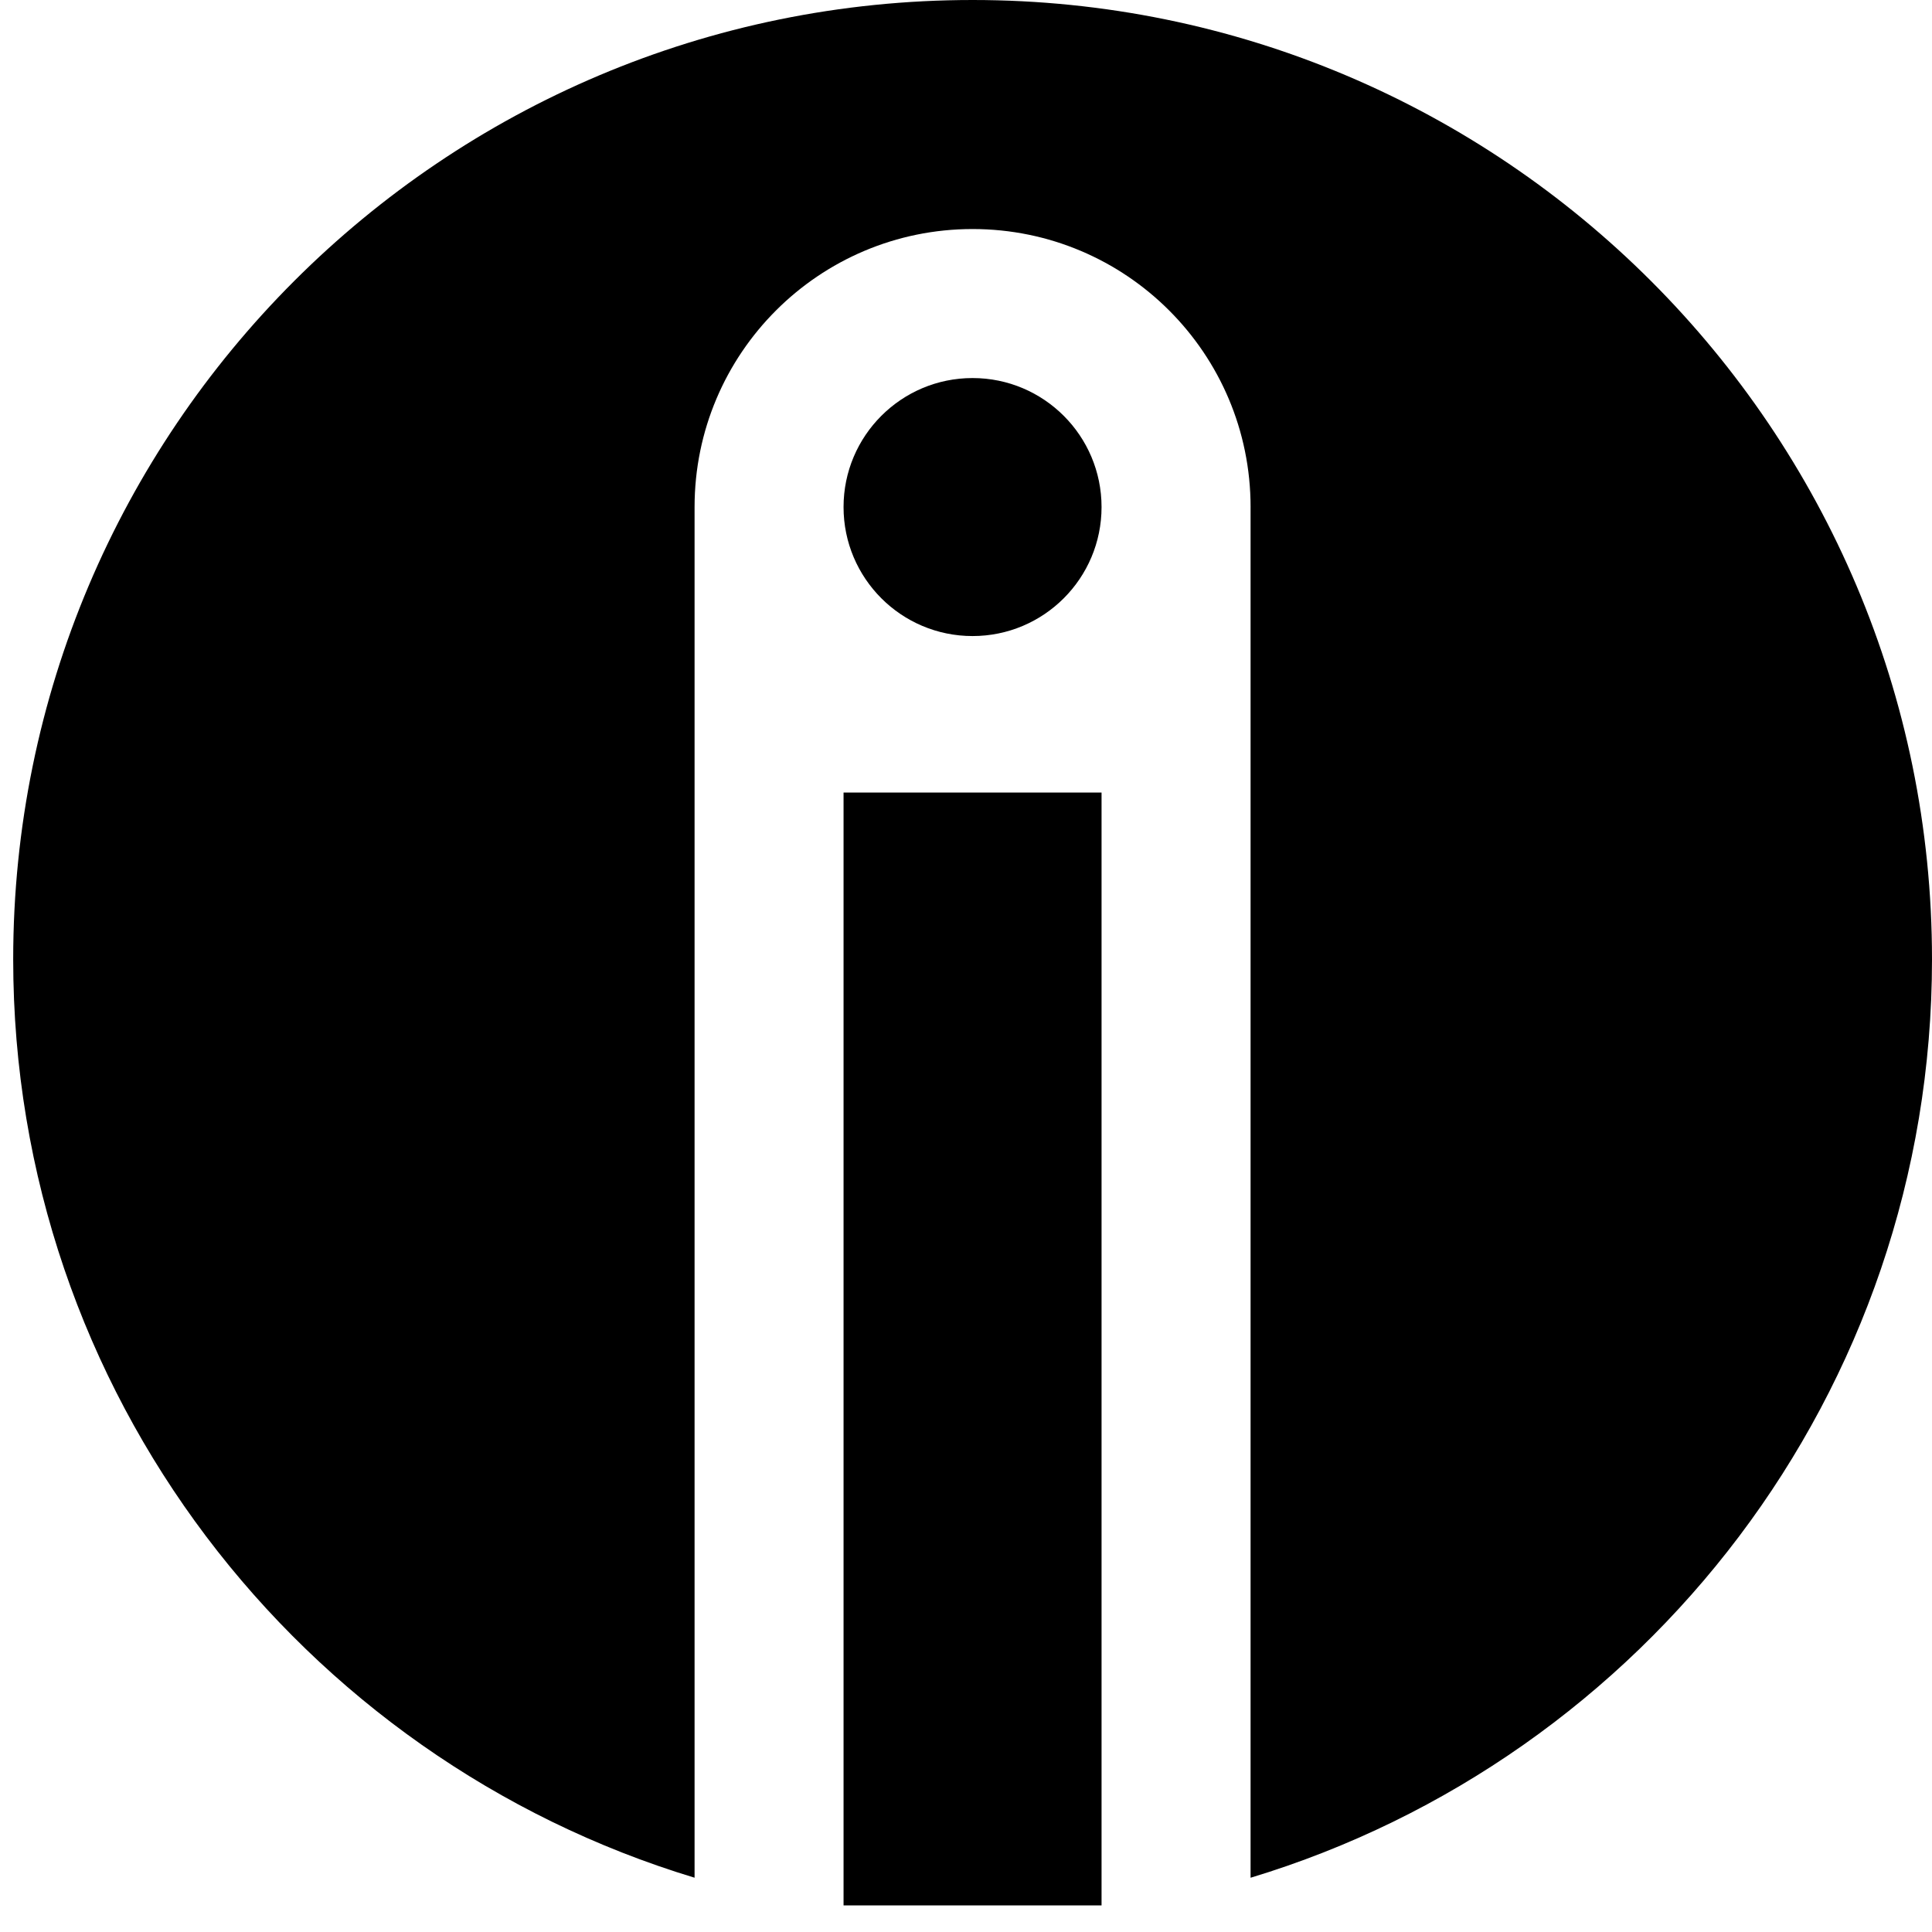
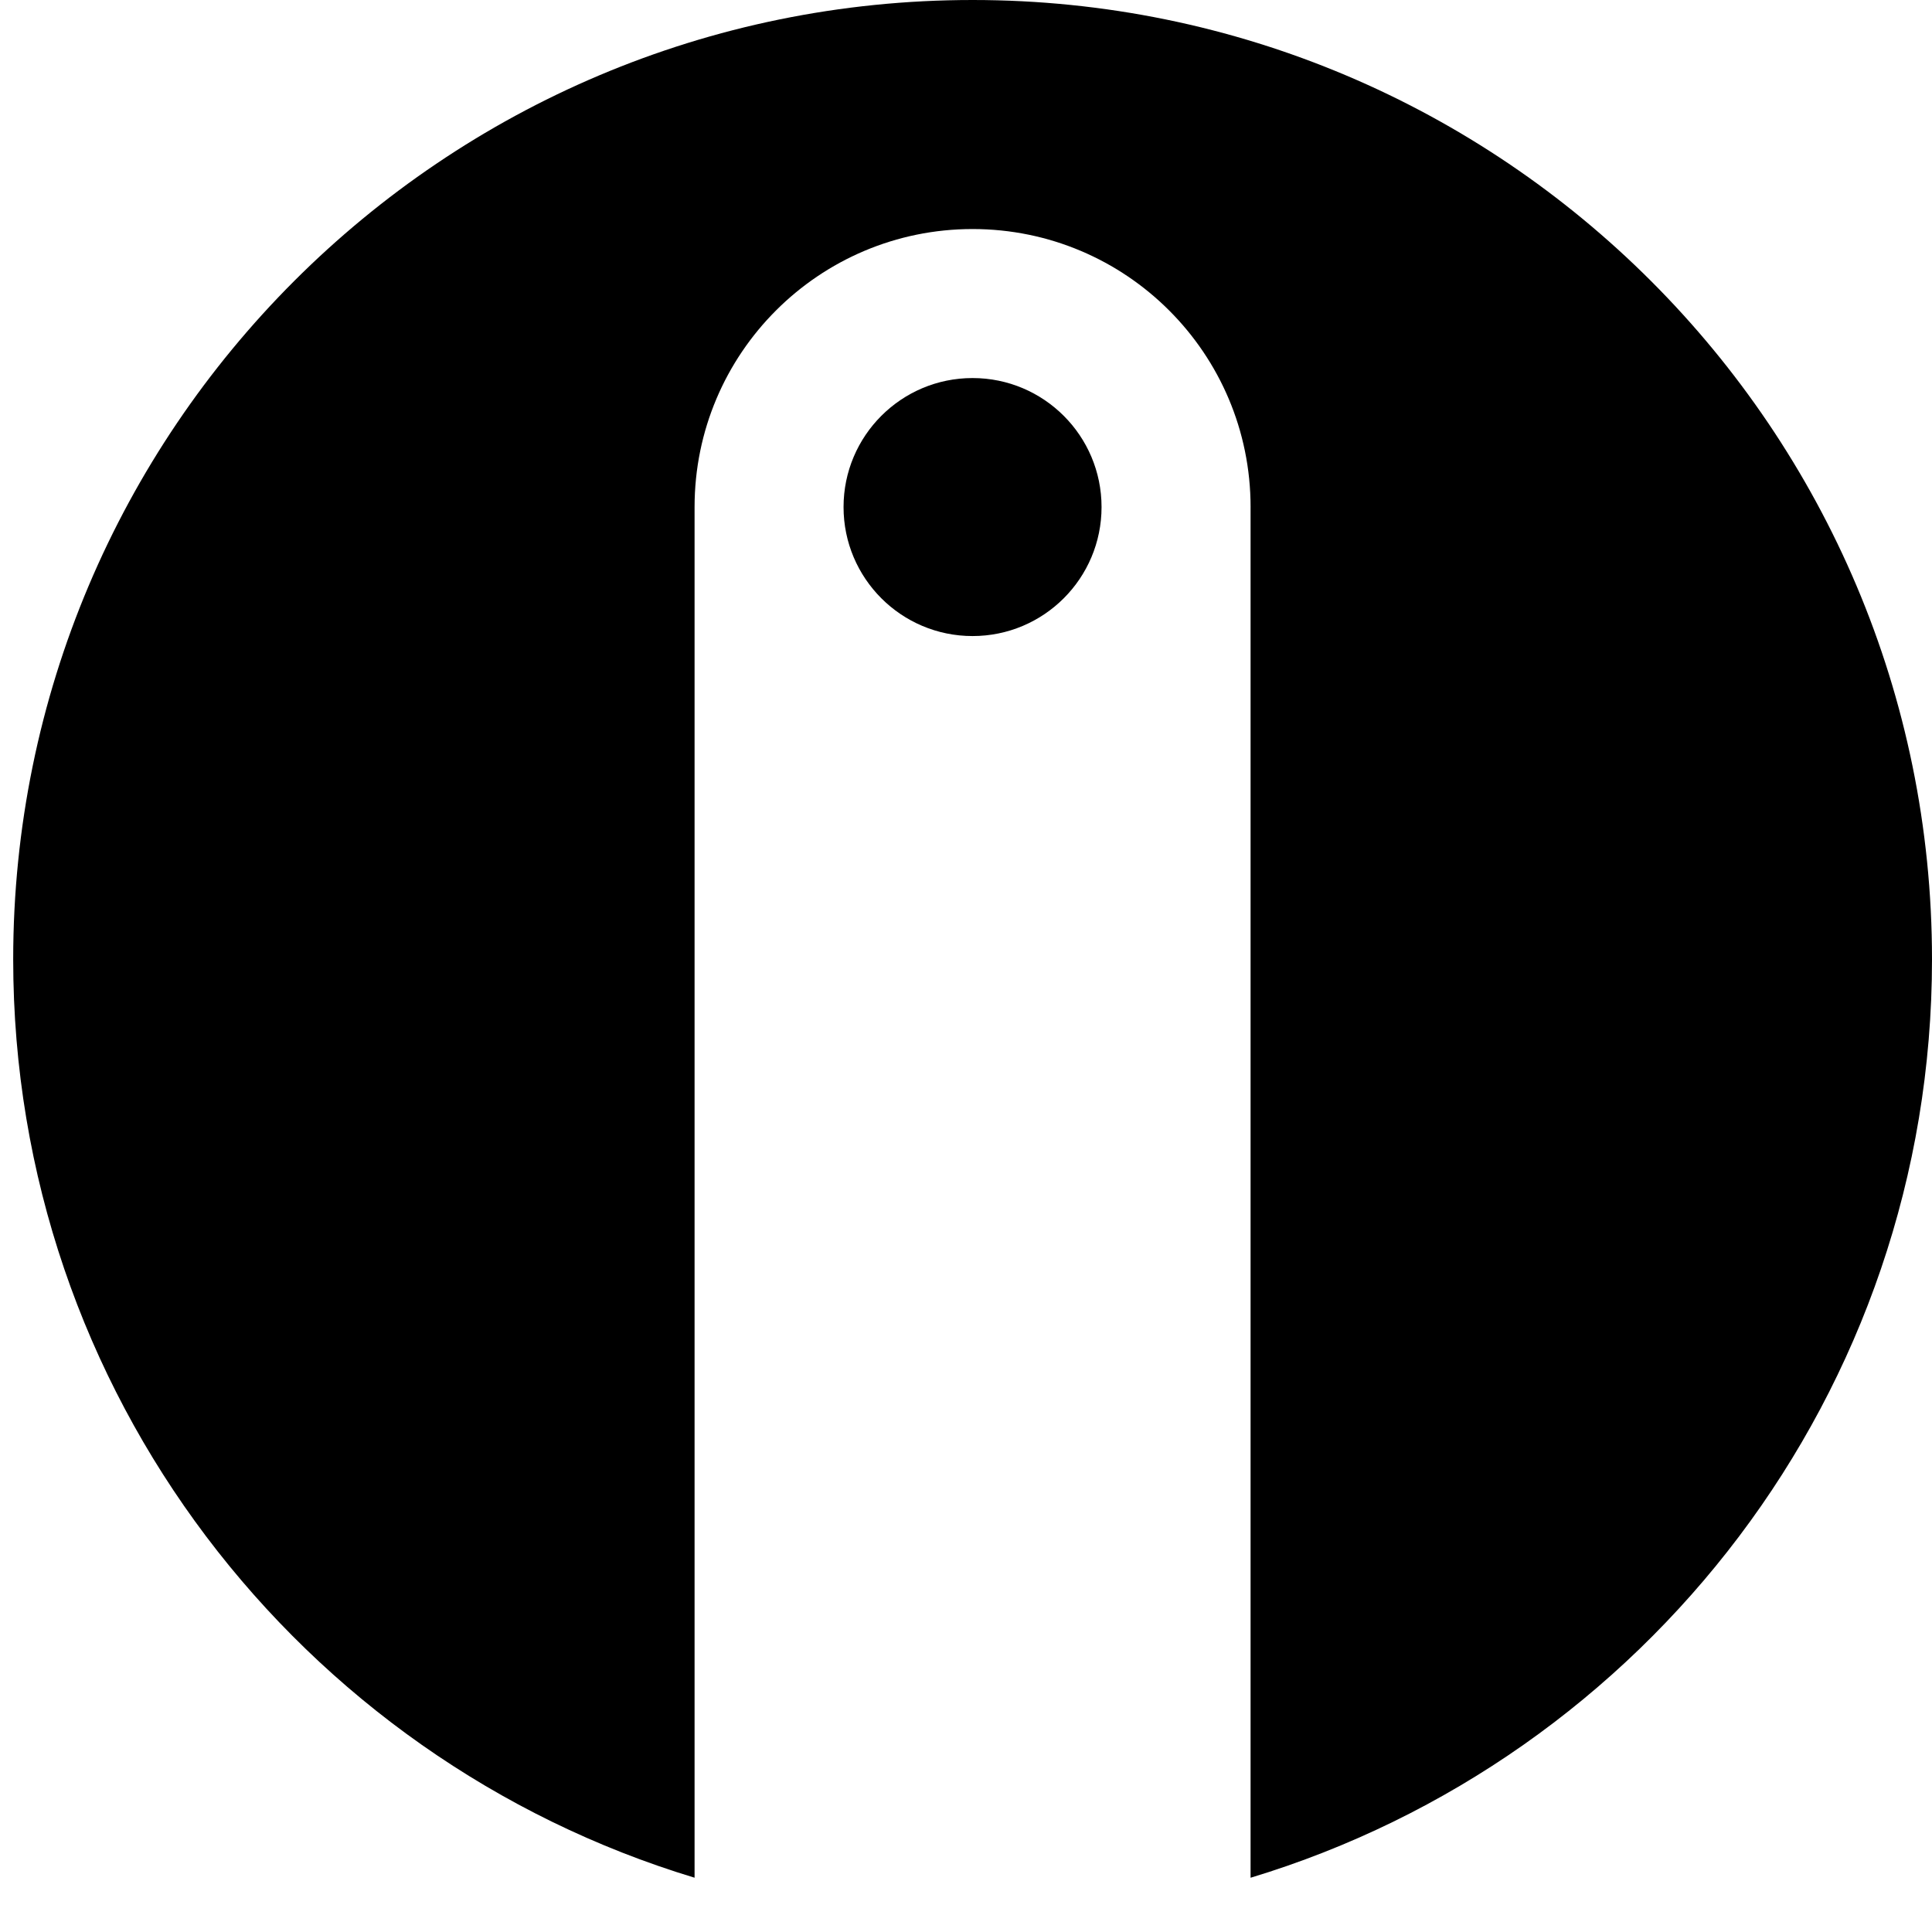
<svg xmlns="http://www.w3.org/2000/svg" version="1.1" id="Vrstva_1" x="0px" y="0px" width="100px" height="100px" viewBox="0 0 100 100" enable-background="new 0 0 100 100" xml:space="preserve">
-   <rect x="43.662" y="41.022" width="13.354" height="57.601" />
  <path d="M100,49.658C100,22.232,77.768,0,50.342,0S0.683,22.232,0.683,49.658c0,22.419,14.861,41.361,35.268,47.532V26.245  c0-7.948,6.442-14.39,14.39-14.39S64.73,18.298,64.73,26.246c0,0.007-0.001,0.013-0.001,0.02v70.926  C85.138,91.022,100,72.079,100,49.658z" />
  <circle cx="50.339" cy="26.245" r="6.677" />
</svg>